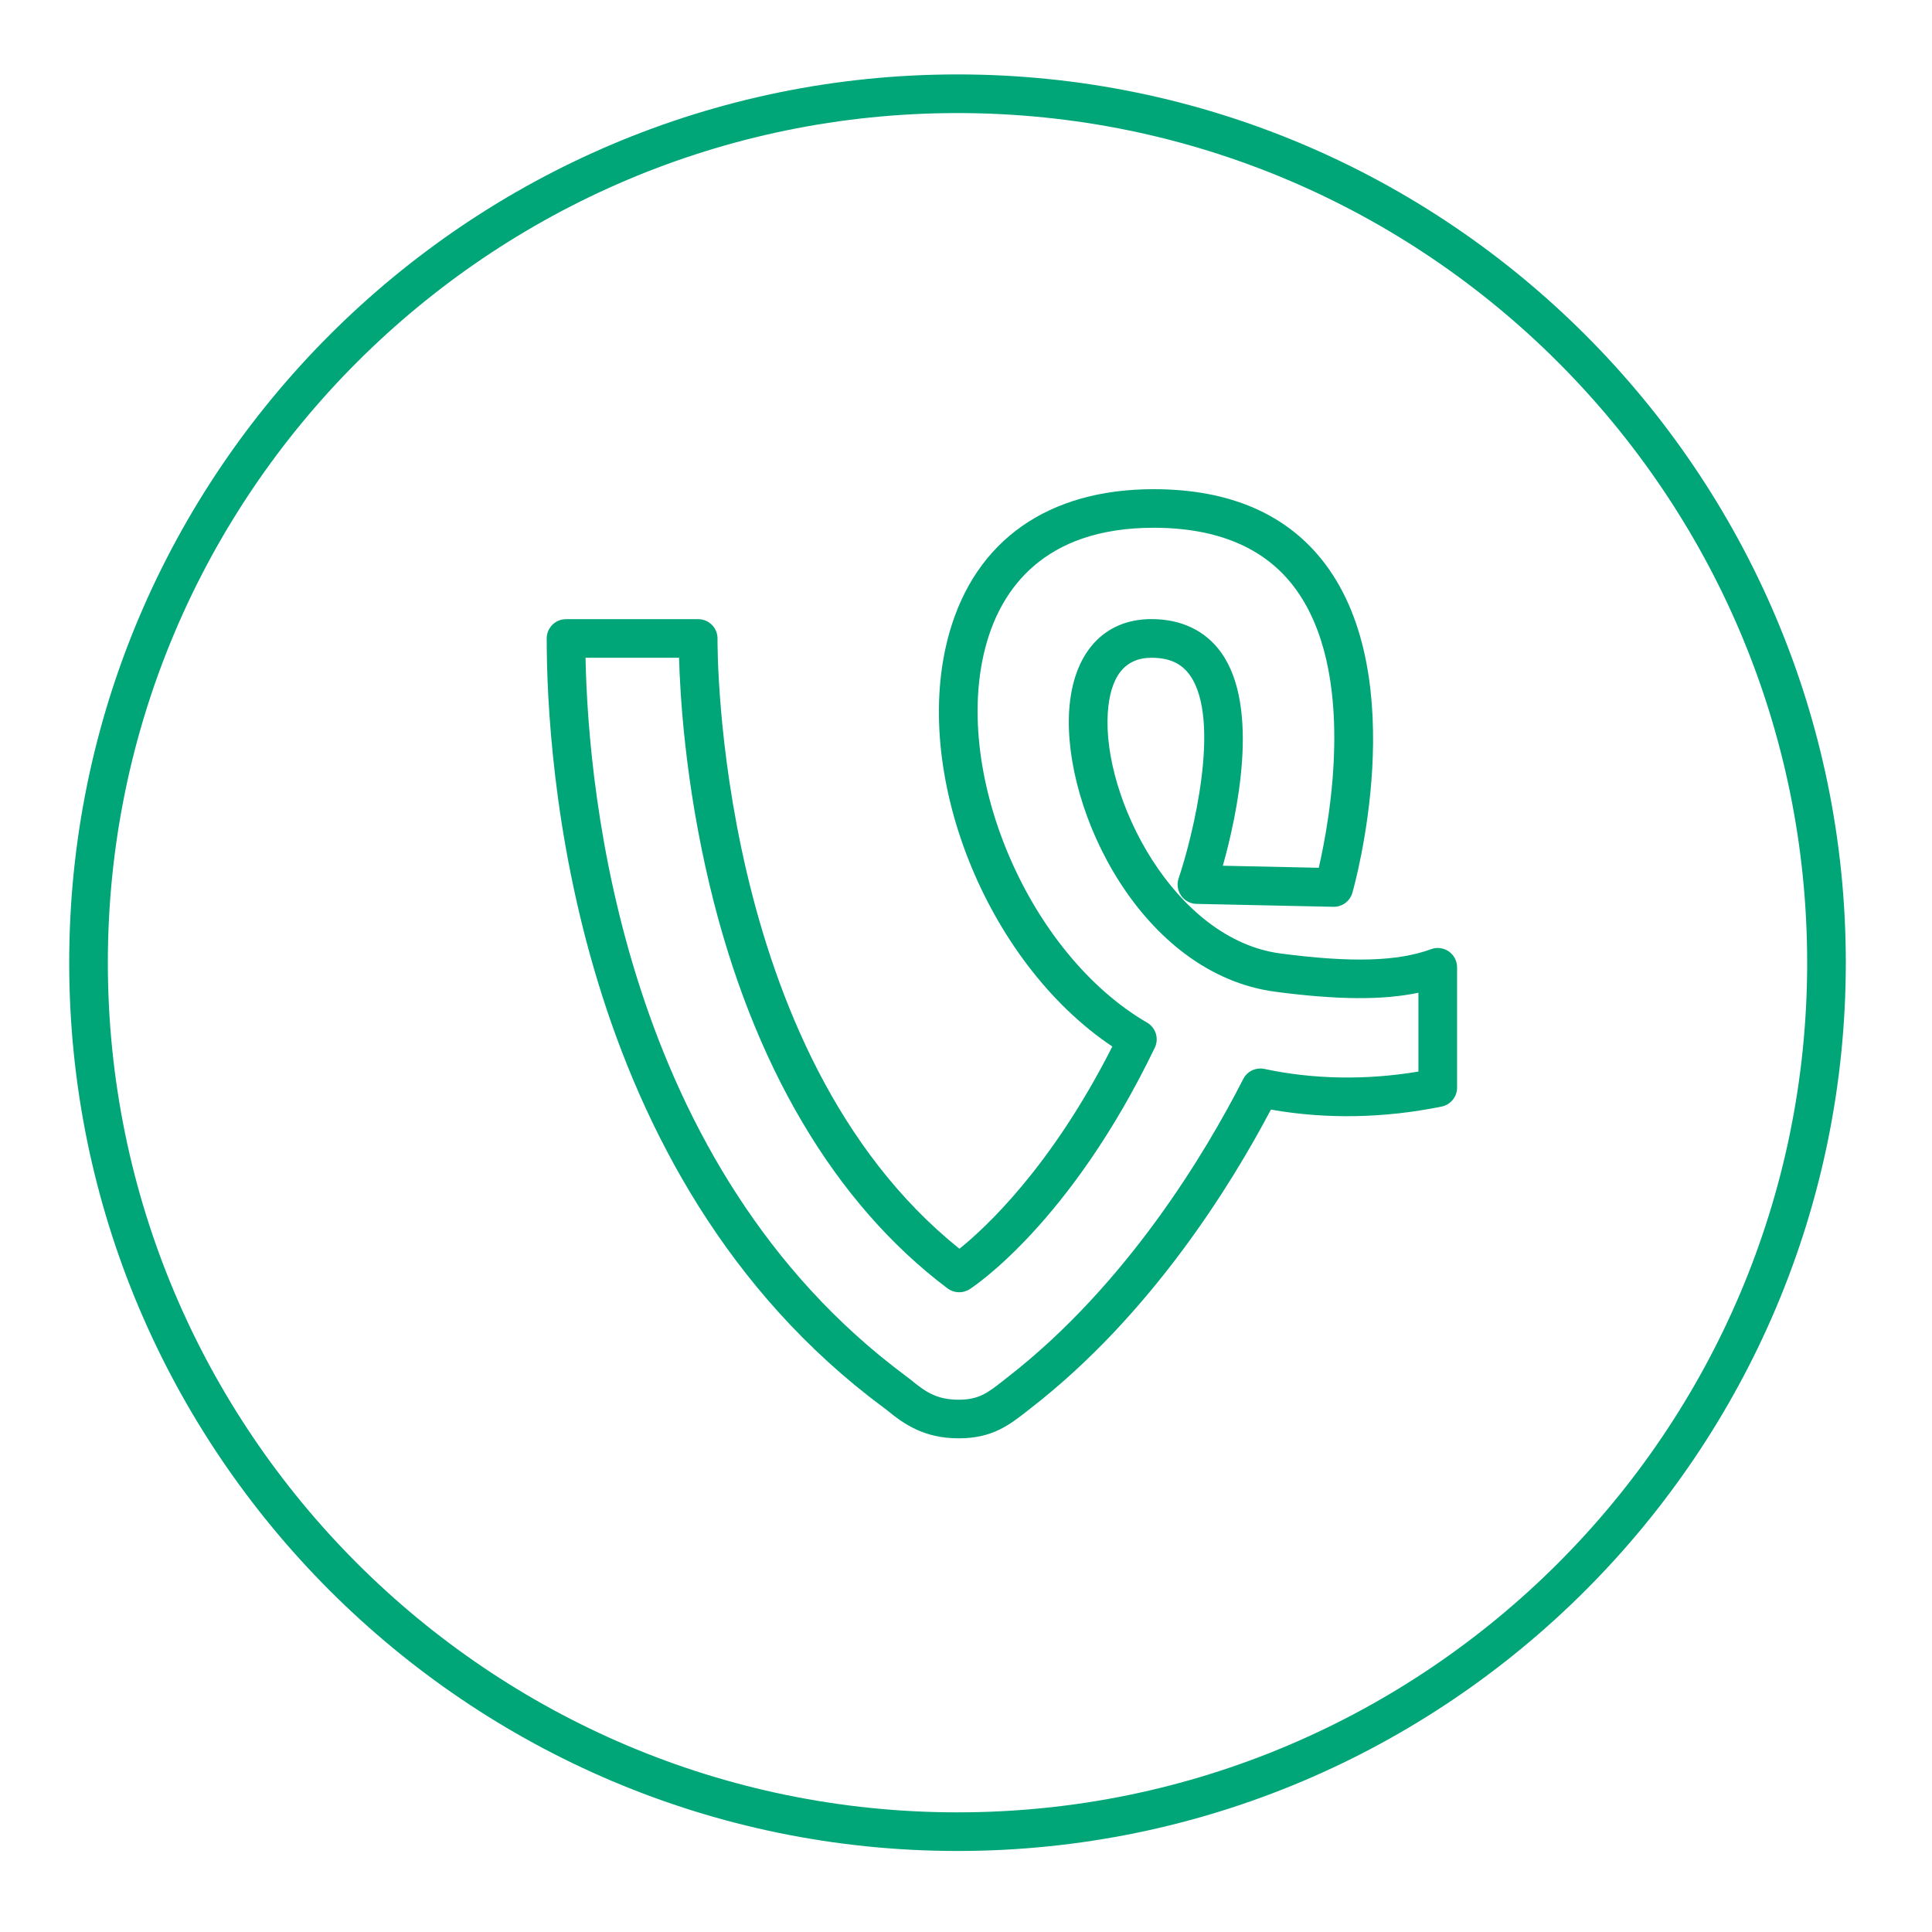
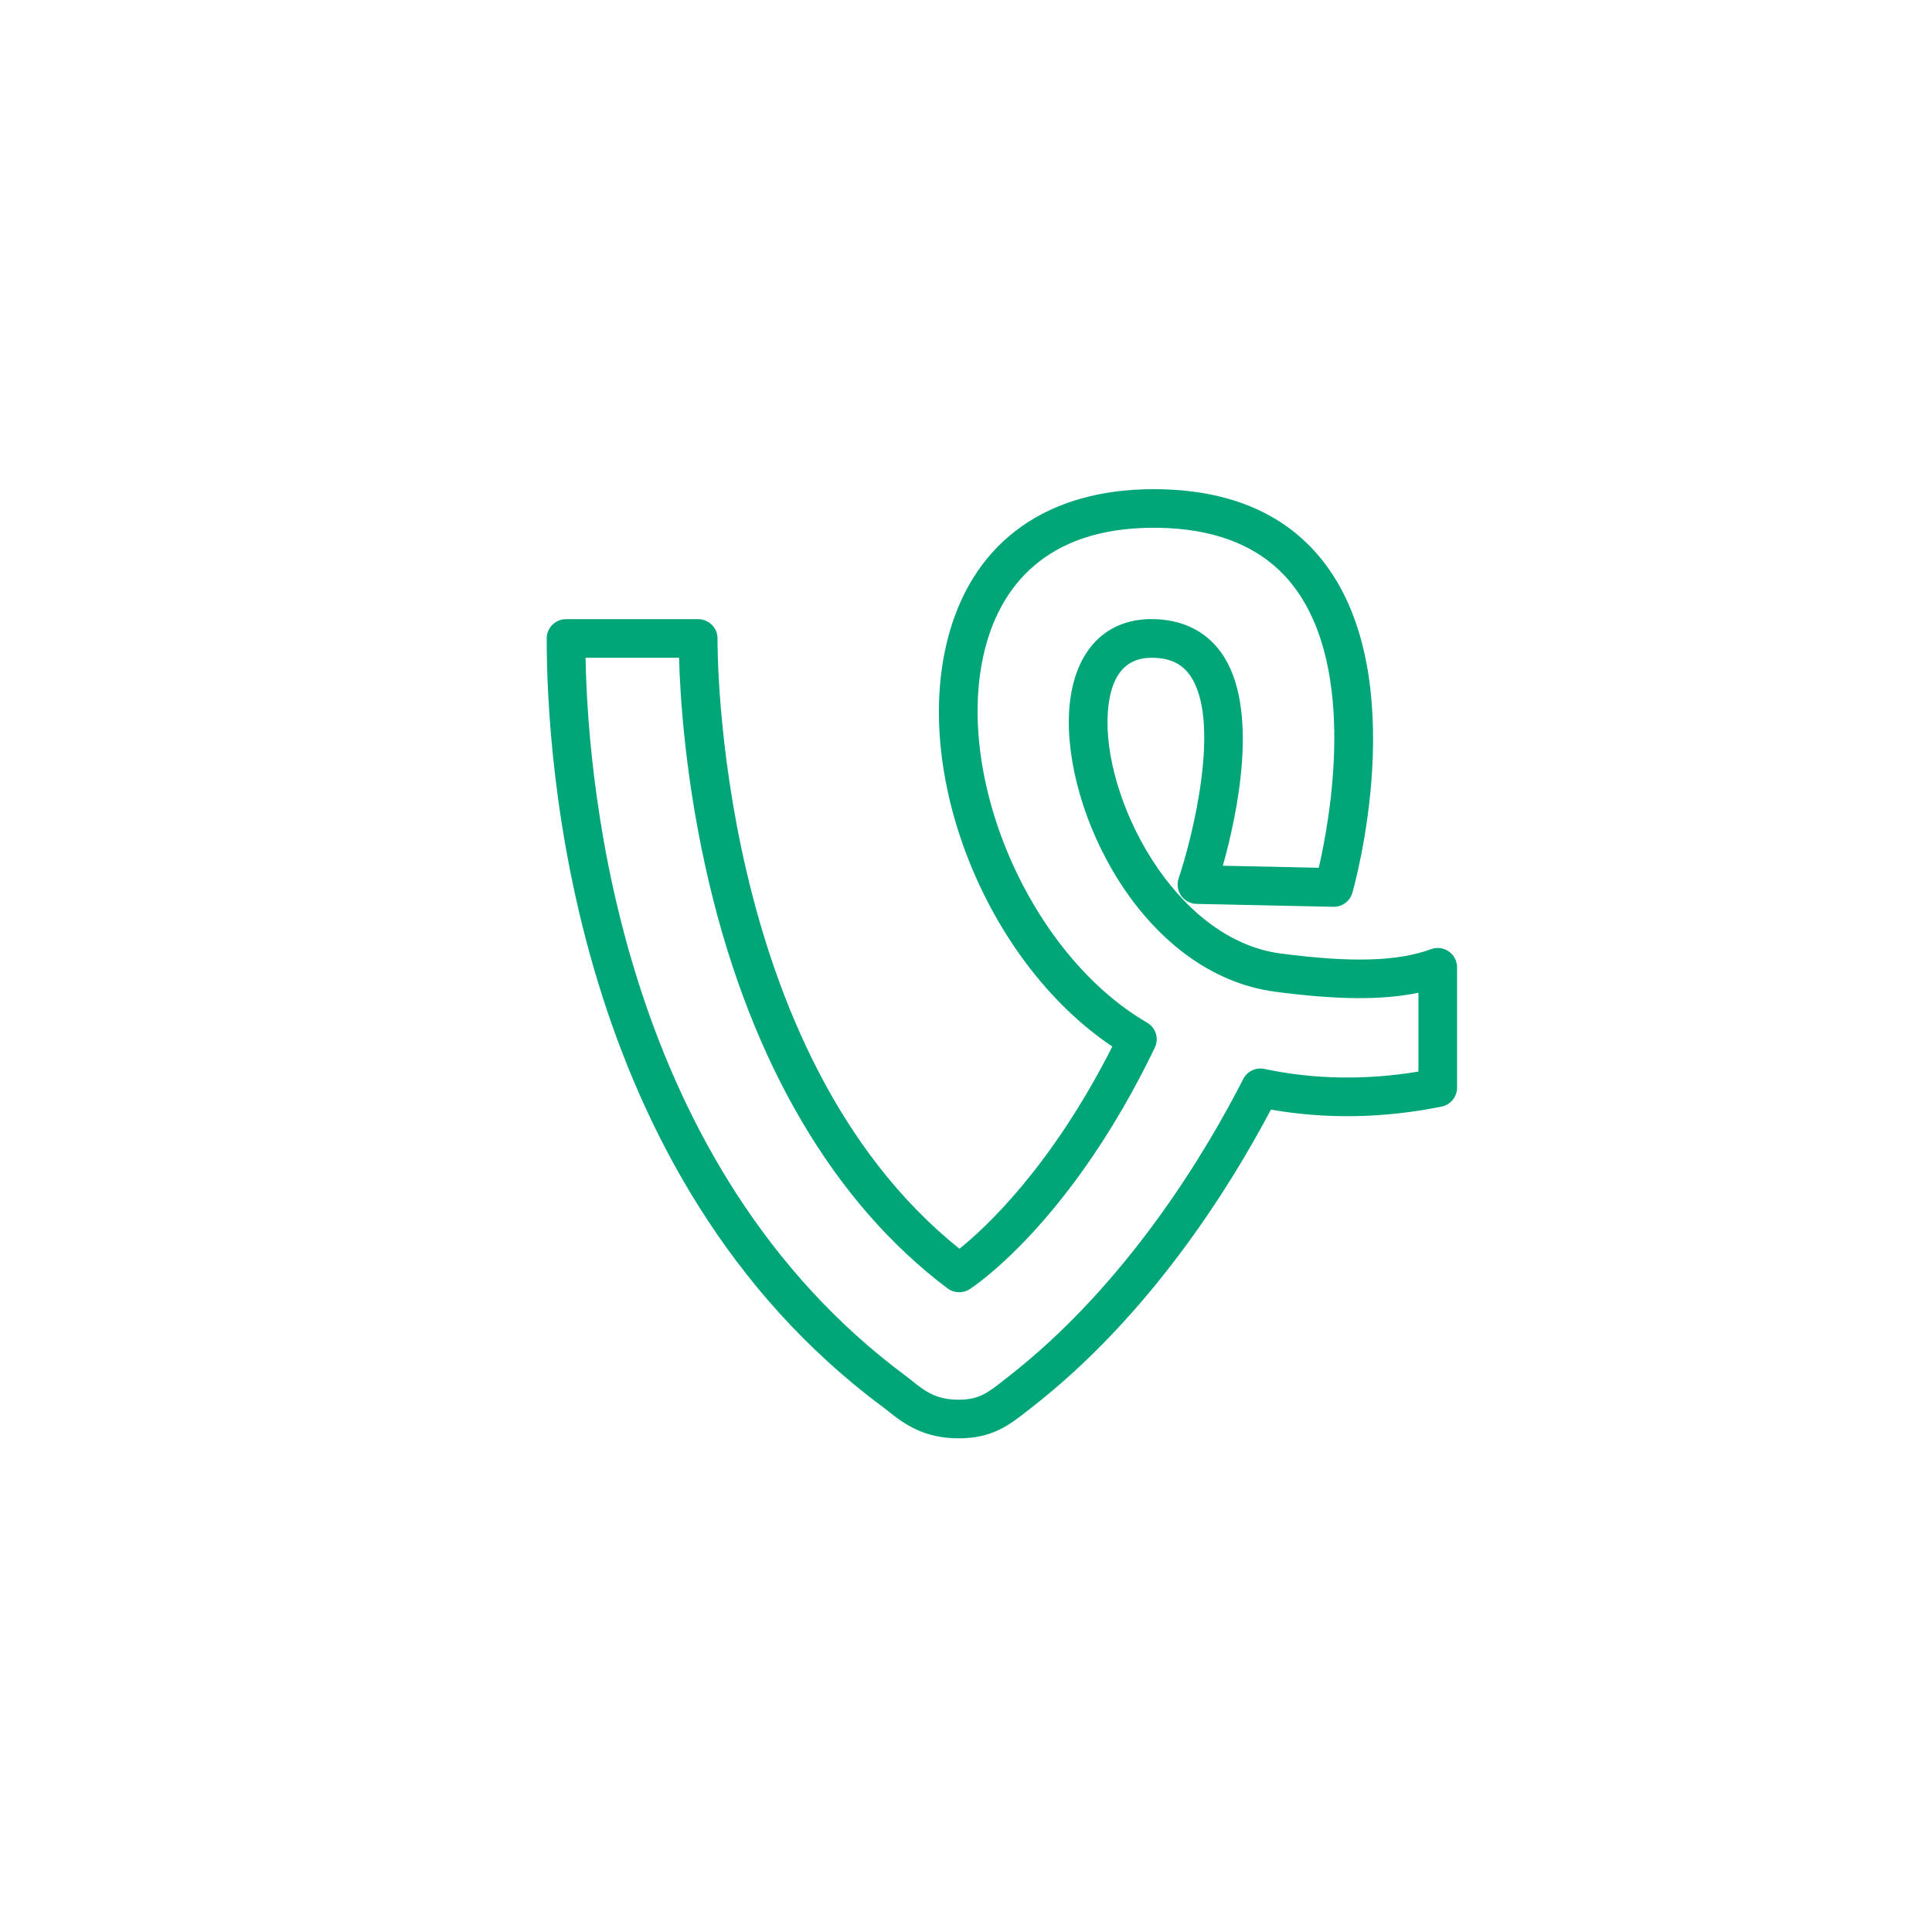
<svg xmlns="http://www.w3.org/2000/svg" enable-background="new 0 0 100 100" height="100px" id="Layer_1" version="1.1" viewBox="0 0 100 100" width="100px" xml:space="preserve">
  <g>
-     <path d="M49.561,95.806c25.353,0,45.978-20.625,45.978-45.978S74.913,3.852,49.561,3.852S3.582,24.477,3.582,49.829   S24.208,95.806,49.561,95.806z M49.561,5.852c24.249,0,43.978,19.728,43.978,43.977c0,24.25-19.729,43.978-43.978,43.978   c-24.25,0-43.979-19.728-43.979-43.978C5.582,25.58,25.311,5.852,49.561,5.852z" fill="#00A578" />
    <path d="M45.713,72.84l0.163,0.123c0.912,0.751,1.953,1.485,3.744,1.485c1.744,0,2.627-0.693,3.561-1.426   l0.189-0.148c6.181-4.798,10.323-11.482,12.413-15.442c2.853,0.505,5.865,0.449,8.834-0.156c0.466-0.095,0.801-0.505,0.801-0.98   v-6.229c0-0.327-0.16-0.633-0.428-0.82c-0.268-0.187-0.611-0.231-0.918-0.118c-1.732,0.638-4.137,0.703-7.788,0.224   c-5.521-0.725-9.233-8.056-8.945-12.455c0.124-1.893,0.884-2.852,2.26-2.852c0.916,0,1.545,0.283,1.981,0.891   c1.664,2.319,0.149,8.385-0.574,10.527c-0.102,0.301-0.054,0.634,0.129,0.895s0.479,0.419,0.797,0.426l7.084,0.151   c0.008,0,0.015,0,0.021,0c0.445,0,0.839-0.295,0.962-0.726c0.128-0.449,3.085-11.063-1.413-17.025   c-1.936-2.565-4.921-3.865-8.875-3.865c-5.459,0-9.215,2.643-10.574,7.441c-2.036,7.183,1.891,17.028,8.437,21.406   c-3.17,6.265-6.601,9.415-7.914,10.468c-12.68-10.164-12.524-31.357-12.521-31.573c0.004-0.268-0.1-0.526-0.288-0.716   c-0.188-0.191-0.444-0.298-0.712-0.298h-6.842c-0.553,0-1,0.448-1,1C28.296,39.351,29.552,60.858,45.713,72.84z M35.148,34.044   c0.052,1.942,0.314,6.449,1.578,11.753c2.208,9.272,6.469,16.496,12.32,20.891c0.335,0.25,0.79,0.267,1.142,0.041   c0.211-0.135,5.213-3.425,9.584-12.5c0.225-0.467,0.056-1.028-0.39-1.293l-0.279-0.166c-6.041-3.723-9.875-13.001-8.043-19.467   c0.774-2.73,2.903-5.986,8.65-5.986c3.291,0,5.739,1.032,7.276,3.067c3.279,4.341,1.834,12.108,1.273,14.532l-4.965-0.106   c0.729-2.591,1.951-8.193-0.091-11.04c-0.81-1.129-2.057-1.726-3.606-1.726c-2.472,0-4.062,1.765-4.256,4.721   c-0.34,5.197,3.747,13.659,10.682,14.569c3.203,0.42,5.515,0.44,7.394,0.05v4.079c-2.703,0.453-5.421,0.409-7.969-0.135   c-0.444-0.094-0.895,0.12-1.1,0.524c-1.881,3.688-5.969,10.599-12.207,15.442l-0.196,0.154c-0.821,0.645-1.273,1-2.326,1   c-1.139,0-1.718-0.407-2.474-1.029c-0.043-0.036-0.125-0.097-0.242-0.185C32.253,60.371,30.448,41.13,30.307,34.044H35.148z" fill="#00A578" />
  </g>
</svg>